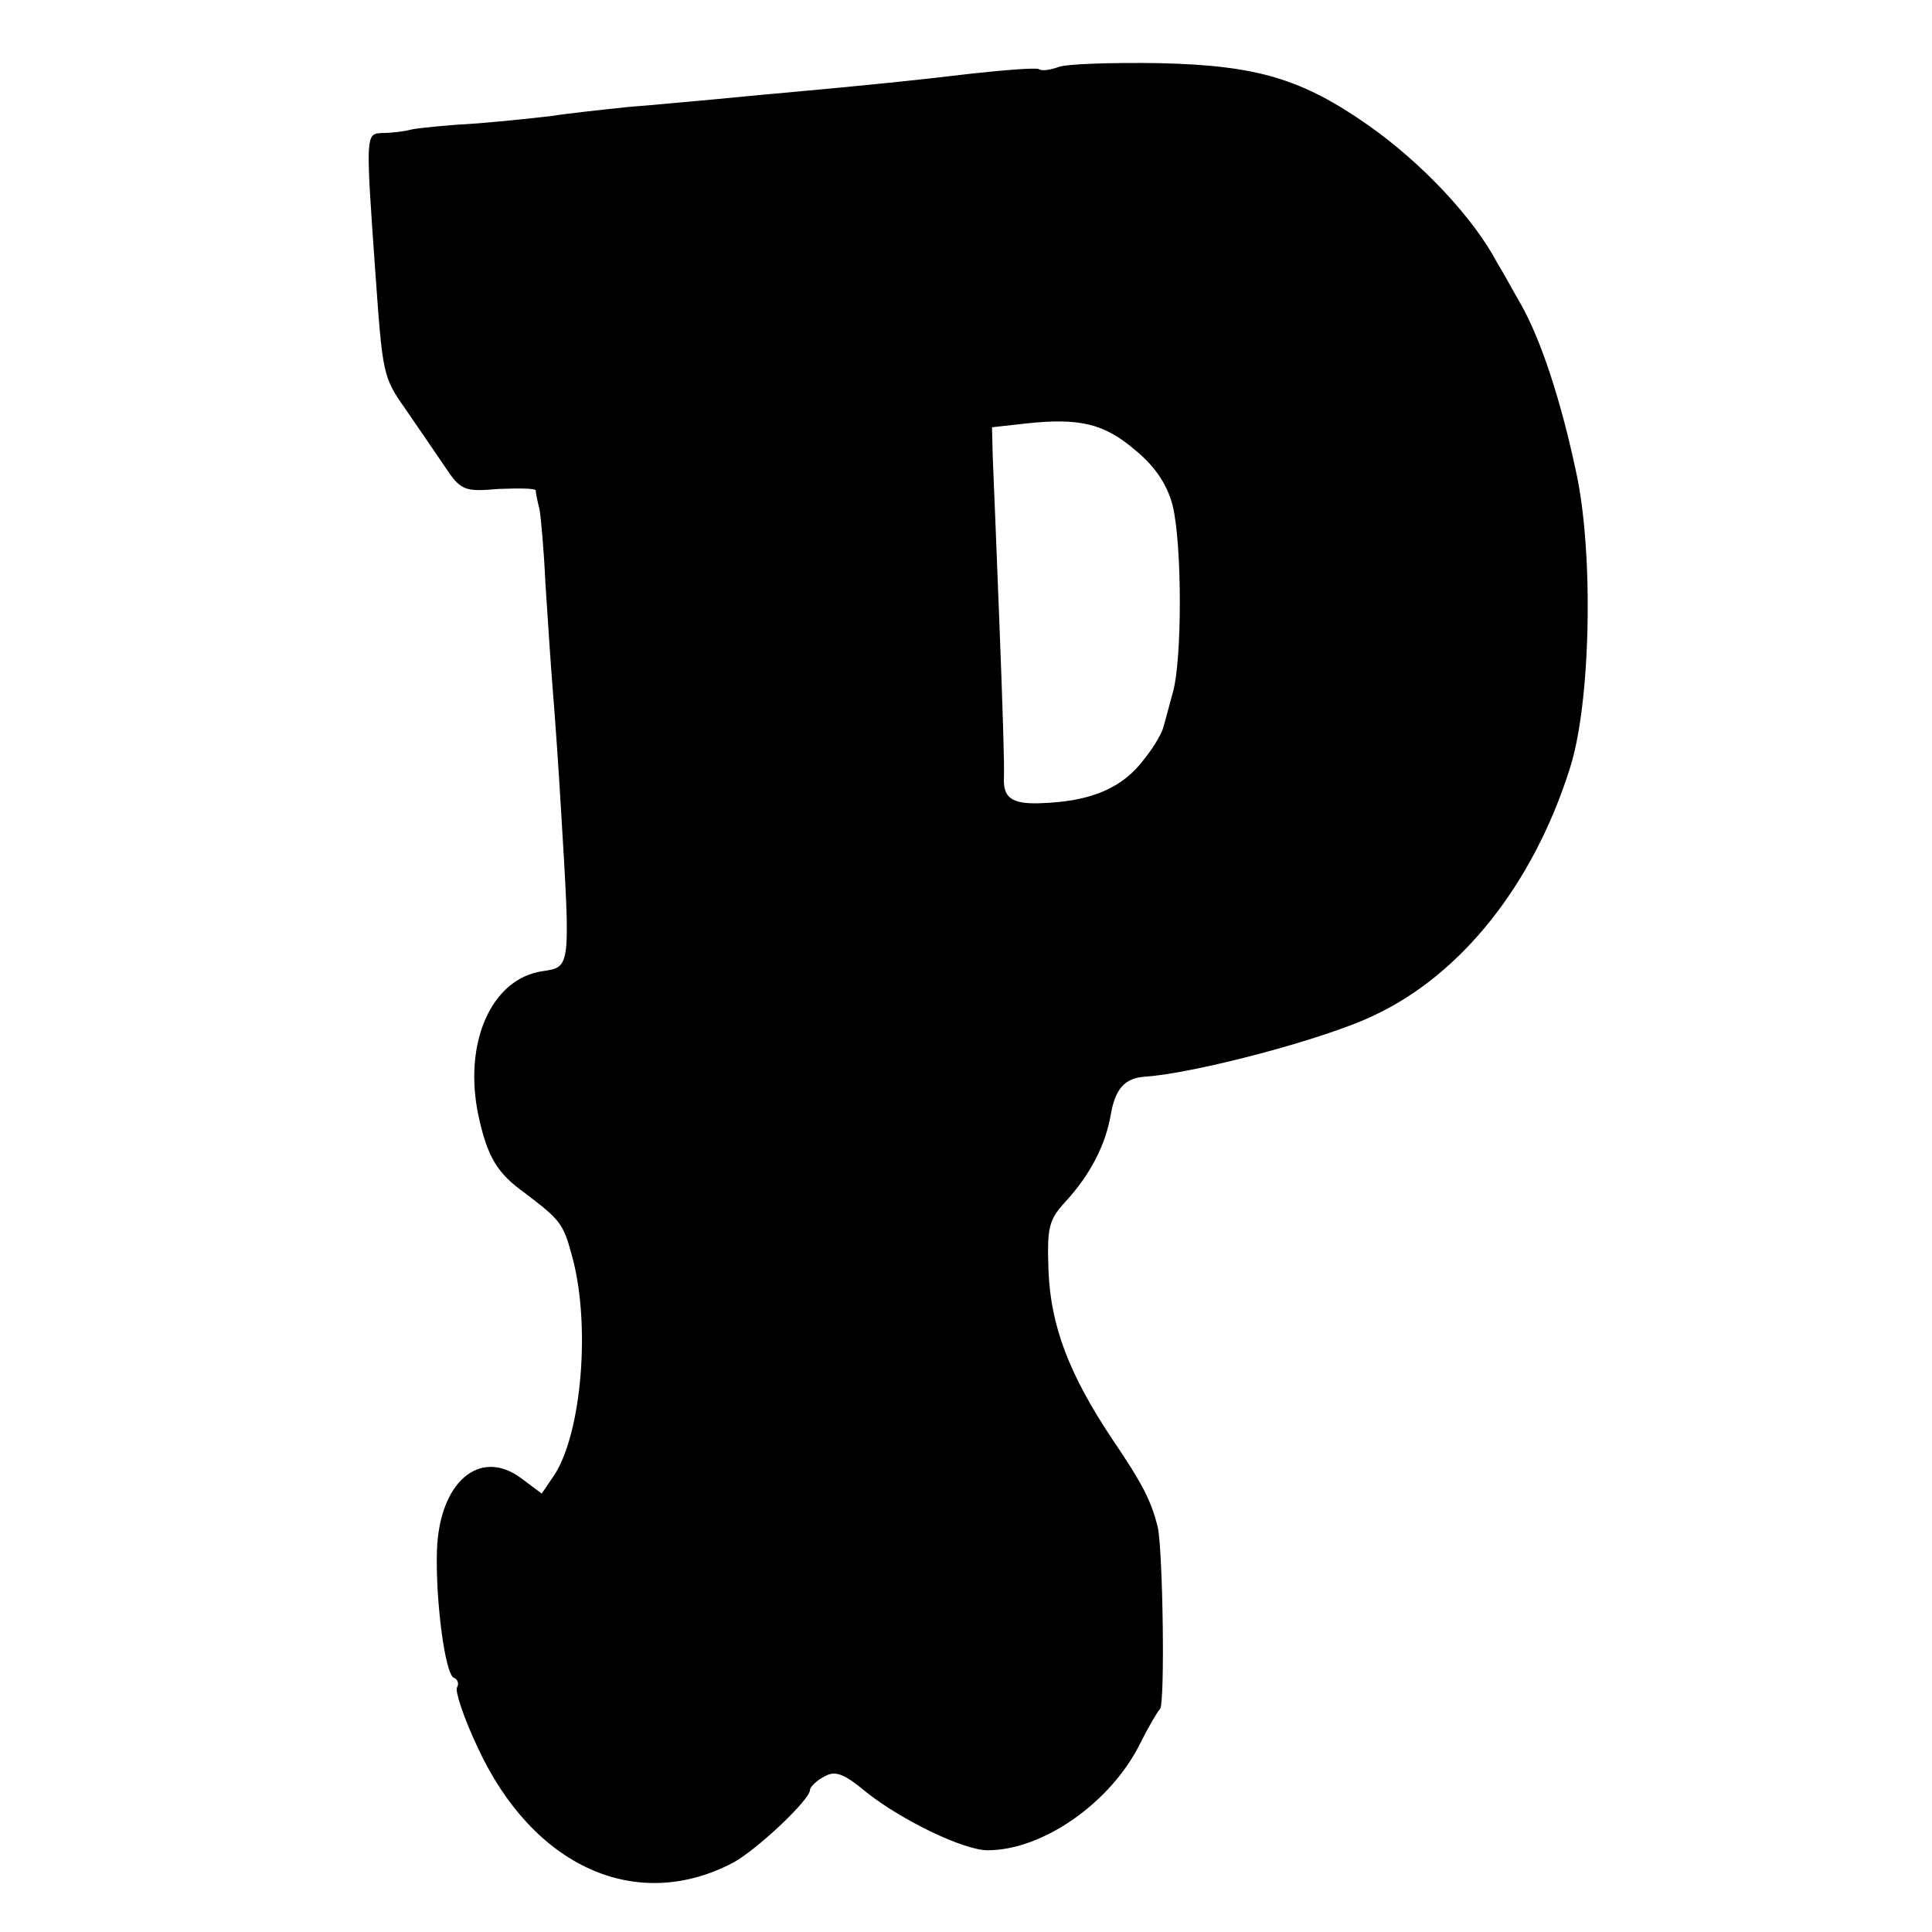
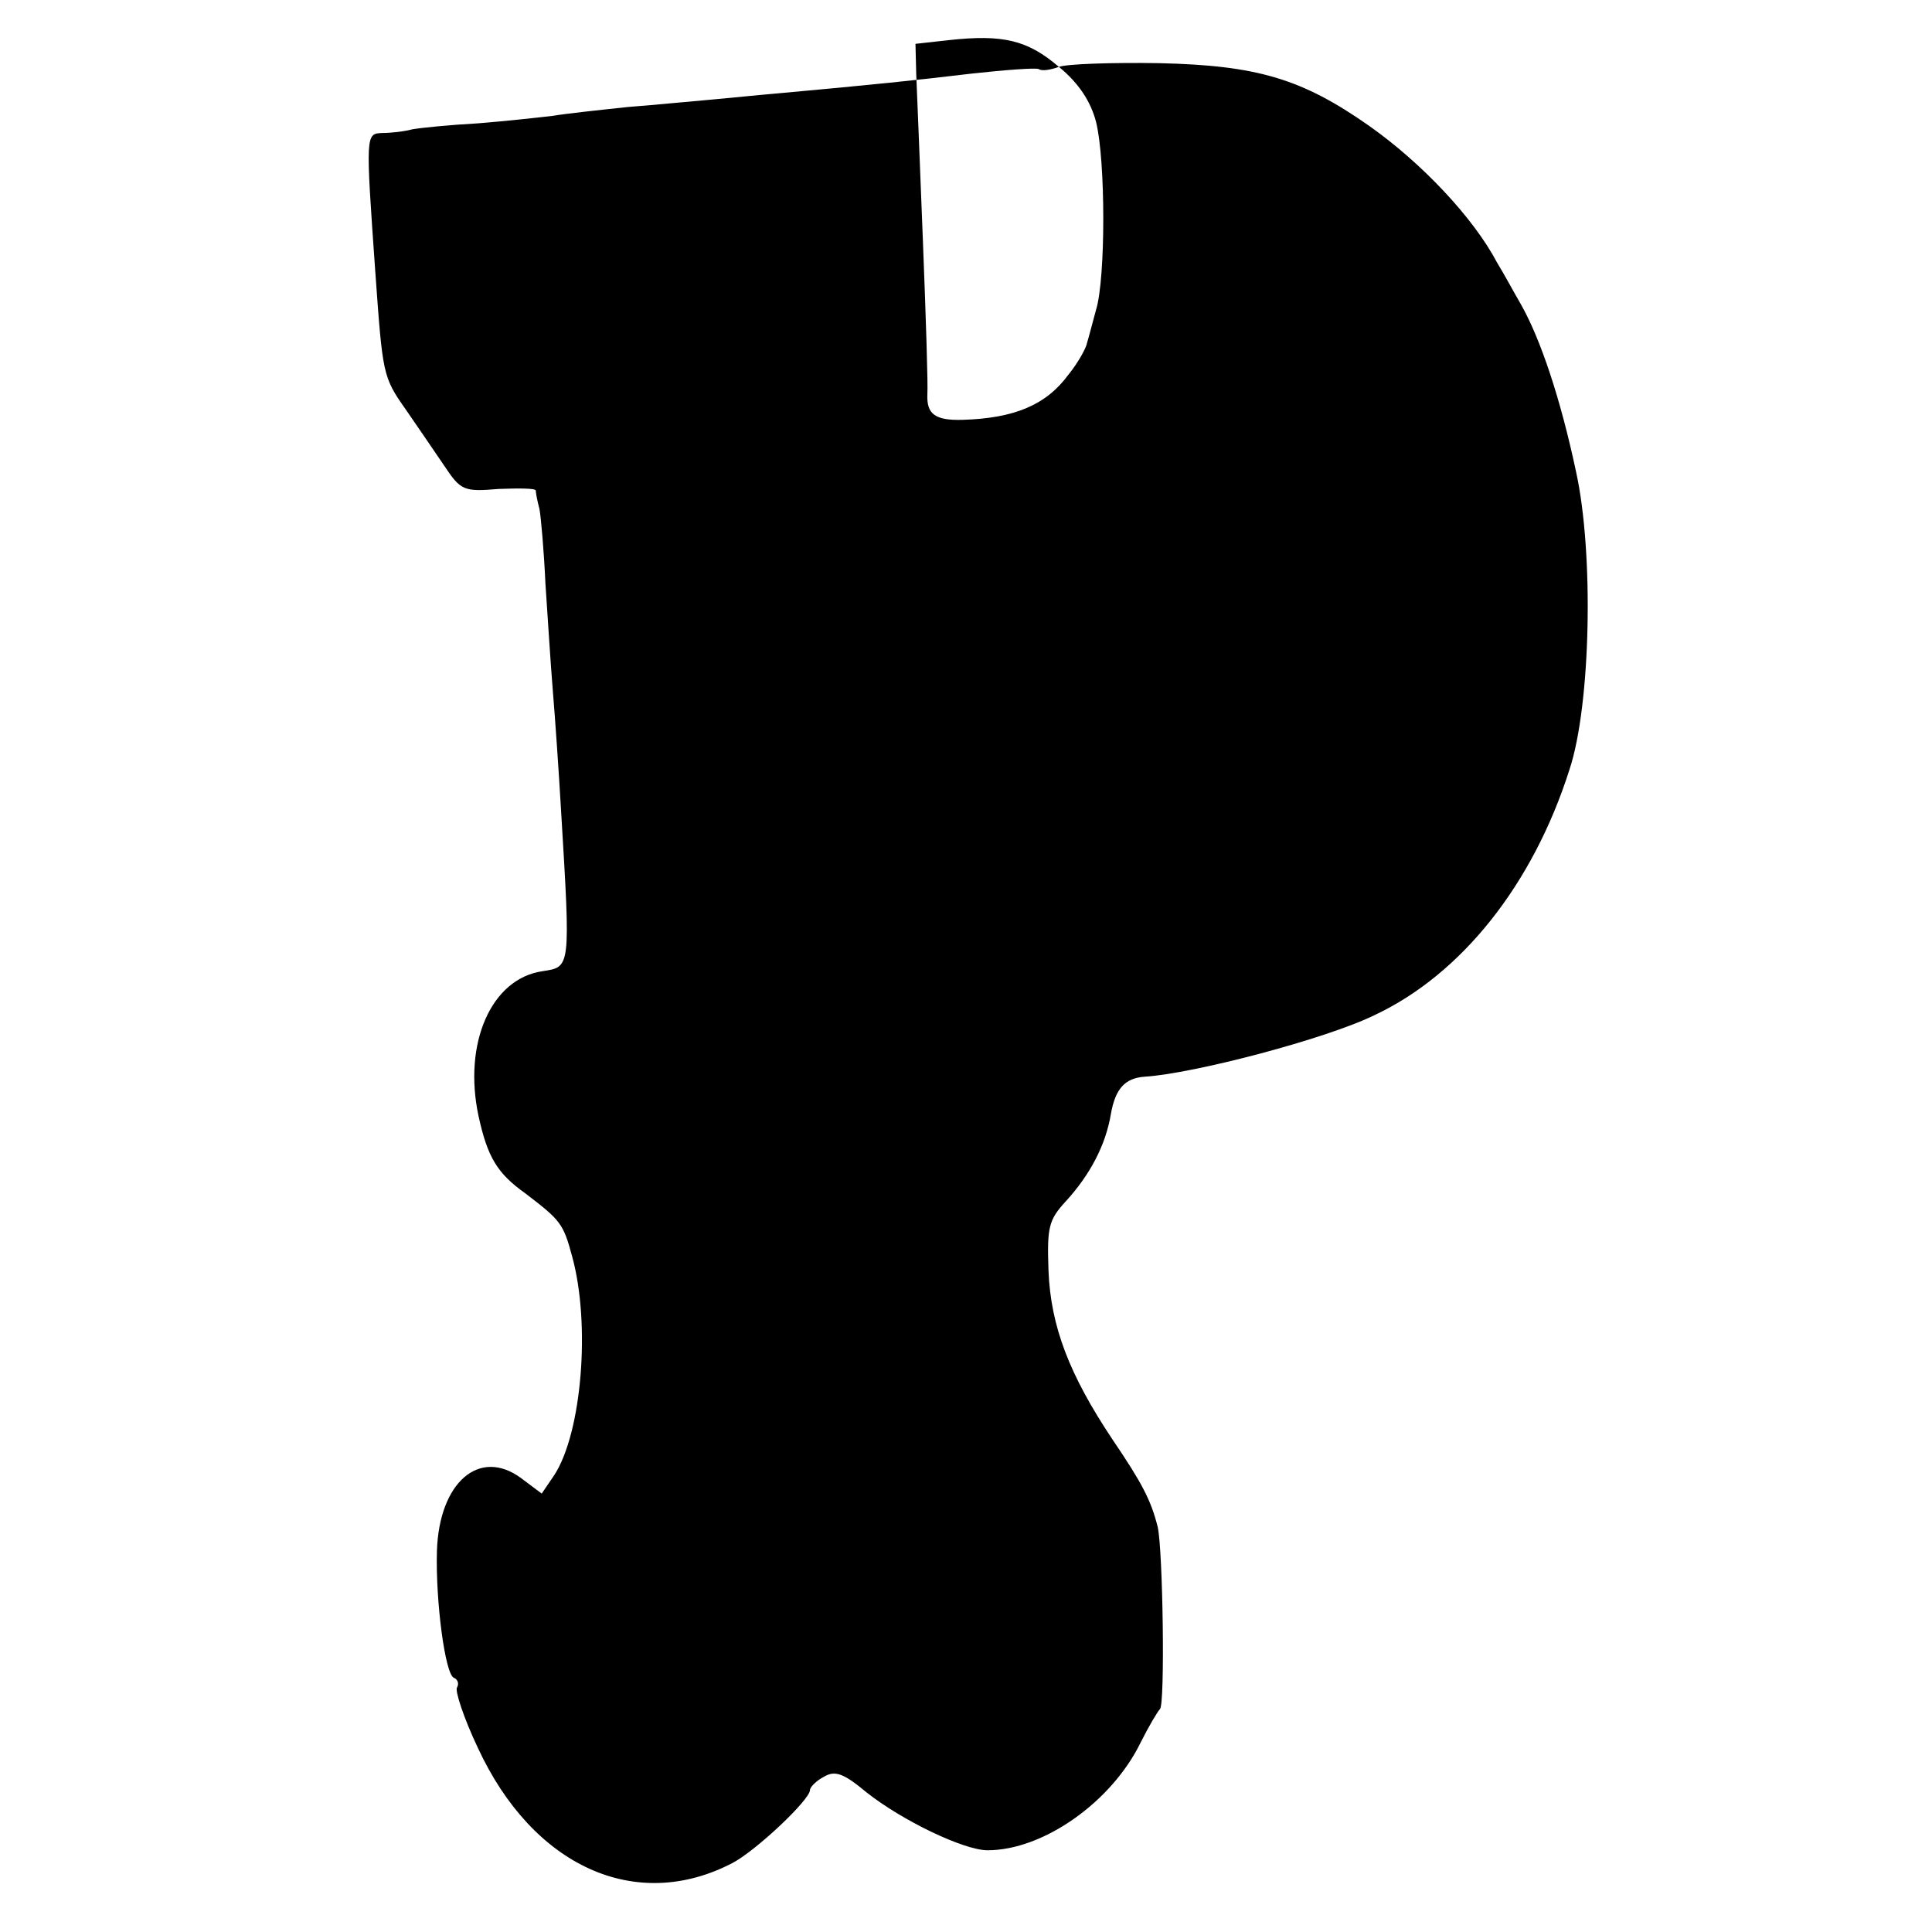
<svg xmlns="http://www.w3.org/2000/svg" version="1.0" width="260pt" height="260pt" viewBox="0 0 260 260" preserveAspectRatio="xMidYMid meet">
  <g transform="translate(0,260) scale(0.1,-0.1)" fill="#000000" stroke="none">
-     <path d="M1425 2510 c-11 -4 -23 -6 -27 -3 -4 2 -44 -1 -90 -6 -75 -9 -133 -15 -265 -27 -24 -2 -62 -6 -85 -8 -24 -2 -74 -7 -113 -10 -38 -4 -84 -9 -102 -12 -17 -2 -62 -7 -100 -10 -37 -2 -77 -6 -88 -8 -11 -3 -29 -5 -41 -5 -22 -1 -22 -2 -9 -186 10 -139 10 -142 41 -186 16 -23 39 -57 52 -76 22 -33 26 -35 73 -31 27 1 49 1 50 -2 0 -3 2 -14 5 -25 2 -11 6 -56 8 -100 3 -44 7 -109 10 -145 3 -36 8 -108 11 -160 13 -215 13 -211 -25 -217 -69 -10 -107 -97 -86 -195 12 -55 25 -77 63 -104 47 -36 51 -40 63 -85 25 -91 13 -237 -24 -294 l-17 -25 -28 21 c-56 41 -110 -6 -113 -98 -2 -67 11 -167 23 -171 5 -2 7 -8 4 -13 -3 -4 9 -41 28 -81 74 -160 213 -223 343 -155 32 17 104 85 104 98 0 4 9 13 19 18 15 9 27 4 57 -21 48 -38 131 -78 163 -78 75 0 167 65 206 145 11 22 23 42 26 45 7 6 4 214 -3 245 -9 36 -21 59 -61 118 -58 87 -83 152 -86 227 -2 58 0 68 23 93 33 36 54 76 61 118 6 34 19 48 45 50 66 4 245 51 310 83 117 55 213 176 262 330 29 87 33 292 9 401 -21 99 -48 179 -74 225 -11 19 -25 45 -32 56 -32 61 -102 135 -173 185 -90 63 -150 81 -282 84 -63 1 -124 -1 -135 -5z m103 -516 c27 -22 43 -47 50 -74 13 -52 13 -211 0 -253 -5 -18 -10 -38 -12 -44 -1 -7 -12 -27 -25 -43 -30 -41 -73 -59 -143 -61 -37 -1 -48 8 -47 34 1 12 -2 105 -6 207 -4 102 -8 203 -9 225 l-1 40 45 5 c73 8 106 0 148 -36z" />
+     <path d="M1425 2510 c-11 -4 -23 -6 -27 -3 -4 2 -44 -1 -90 -6 -75 -9 -133 -15 -265 -27 -24 -2 -62 -6 -85 -8 -24 -2 -74 -7 -113 -10 -38 -4 -84 -9 -102 -12 -17 -2 -62 -7 -100 -10 -37 -2 -77 -6 -88 -8 -11 -3 -29 -5 -41 -5 -22 -1 -22 -2 -9 -186 10 -139 10 -142 41 -186 16 -23 39 -57 52 -76 22 -33 26 -35 73 -31 27 1 49 1 50 -2 0 -3 2 -14 5 -25 2 -11 6 -56 8 -100 3 -44 7 -109 10 -145 3 -36 8 -108 11 -160 13 -215 13 -211 -25 -217 -69 -10 -107 -97 -86 -195 12 -55 25 -77 63 -104 47 -36 51 -40 63 -85 25 -91 13 -237 -24 -294 l-17 -25 -28 21 c-56 41 -110 -6 -113 -98 -2 -67 11 -167 23 -171 5 -2 7 -8 4 -13 -3 -4 9 -41 28 -81 74 -160 213 -223 343 -155 32 17 104 85 104 98 0 4 9 13 19 18 15 9 27 4 57 -21 48 -38 131 -78 163 -78 75 0 167 65 206 145 11 22 23 42 26 45 7 6 4 214 -3 245 -9 36 -21 59 -61 118 -58 87 -83 152 -86 227 -2 58 0 68 23 93 33 36 54 76 61 118 6 34 19 48 45 50 66 4 245 51 310 83 117 55 213 176 262 330 29 87 33 292 9 401 -21 99 -48 179 -74 225 -11 19 -25 45 -32 56 -32 61 -102 135 -173 185 -90 63 -150 81 -282 84 -63 1 -124 -1 -135 -5z c27 -22 43 -47 50 -74 13 -52 13 -211 0 -253 -5 -18 -10 -38 -12 -44 -1 -7 -12 -27 -25 -43 -30 -41 -73 -59 -143 -61 -37 -1 -48 8 -47 34 1 12 -2 105 -6 207 -4 102 -8 203 -9 225 l-1 40 45 5 c73 8 106 0 148 -36z" />
  </g>
</svg>